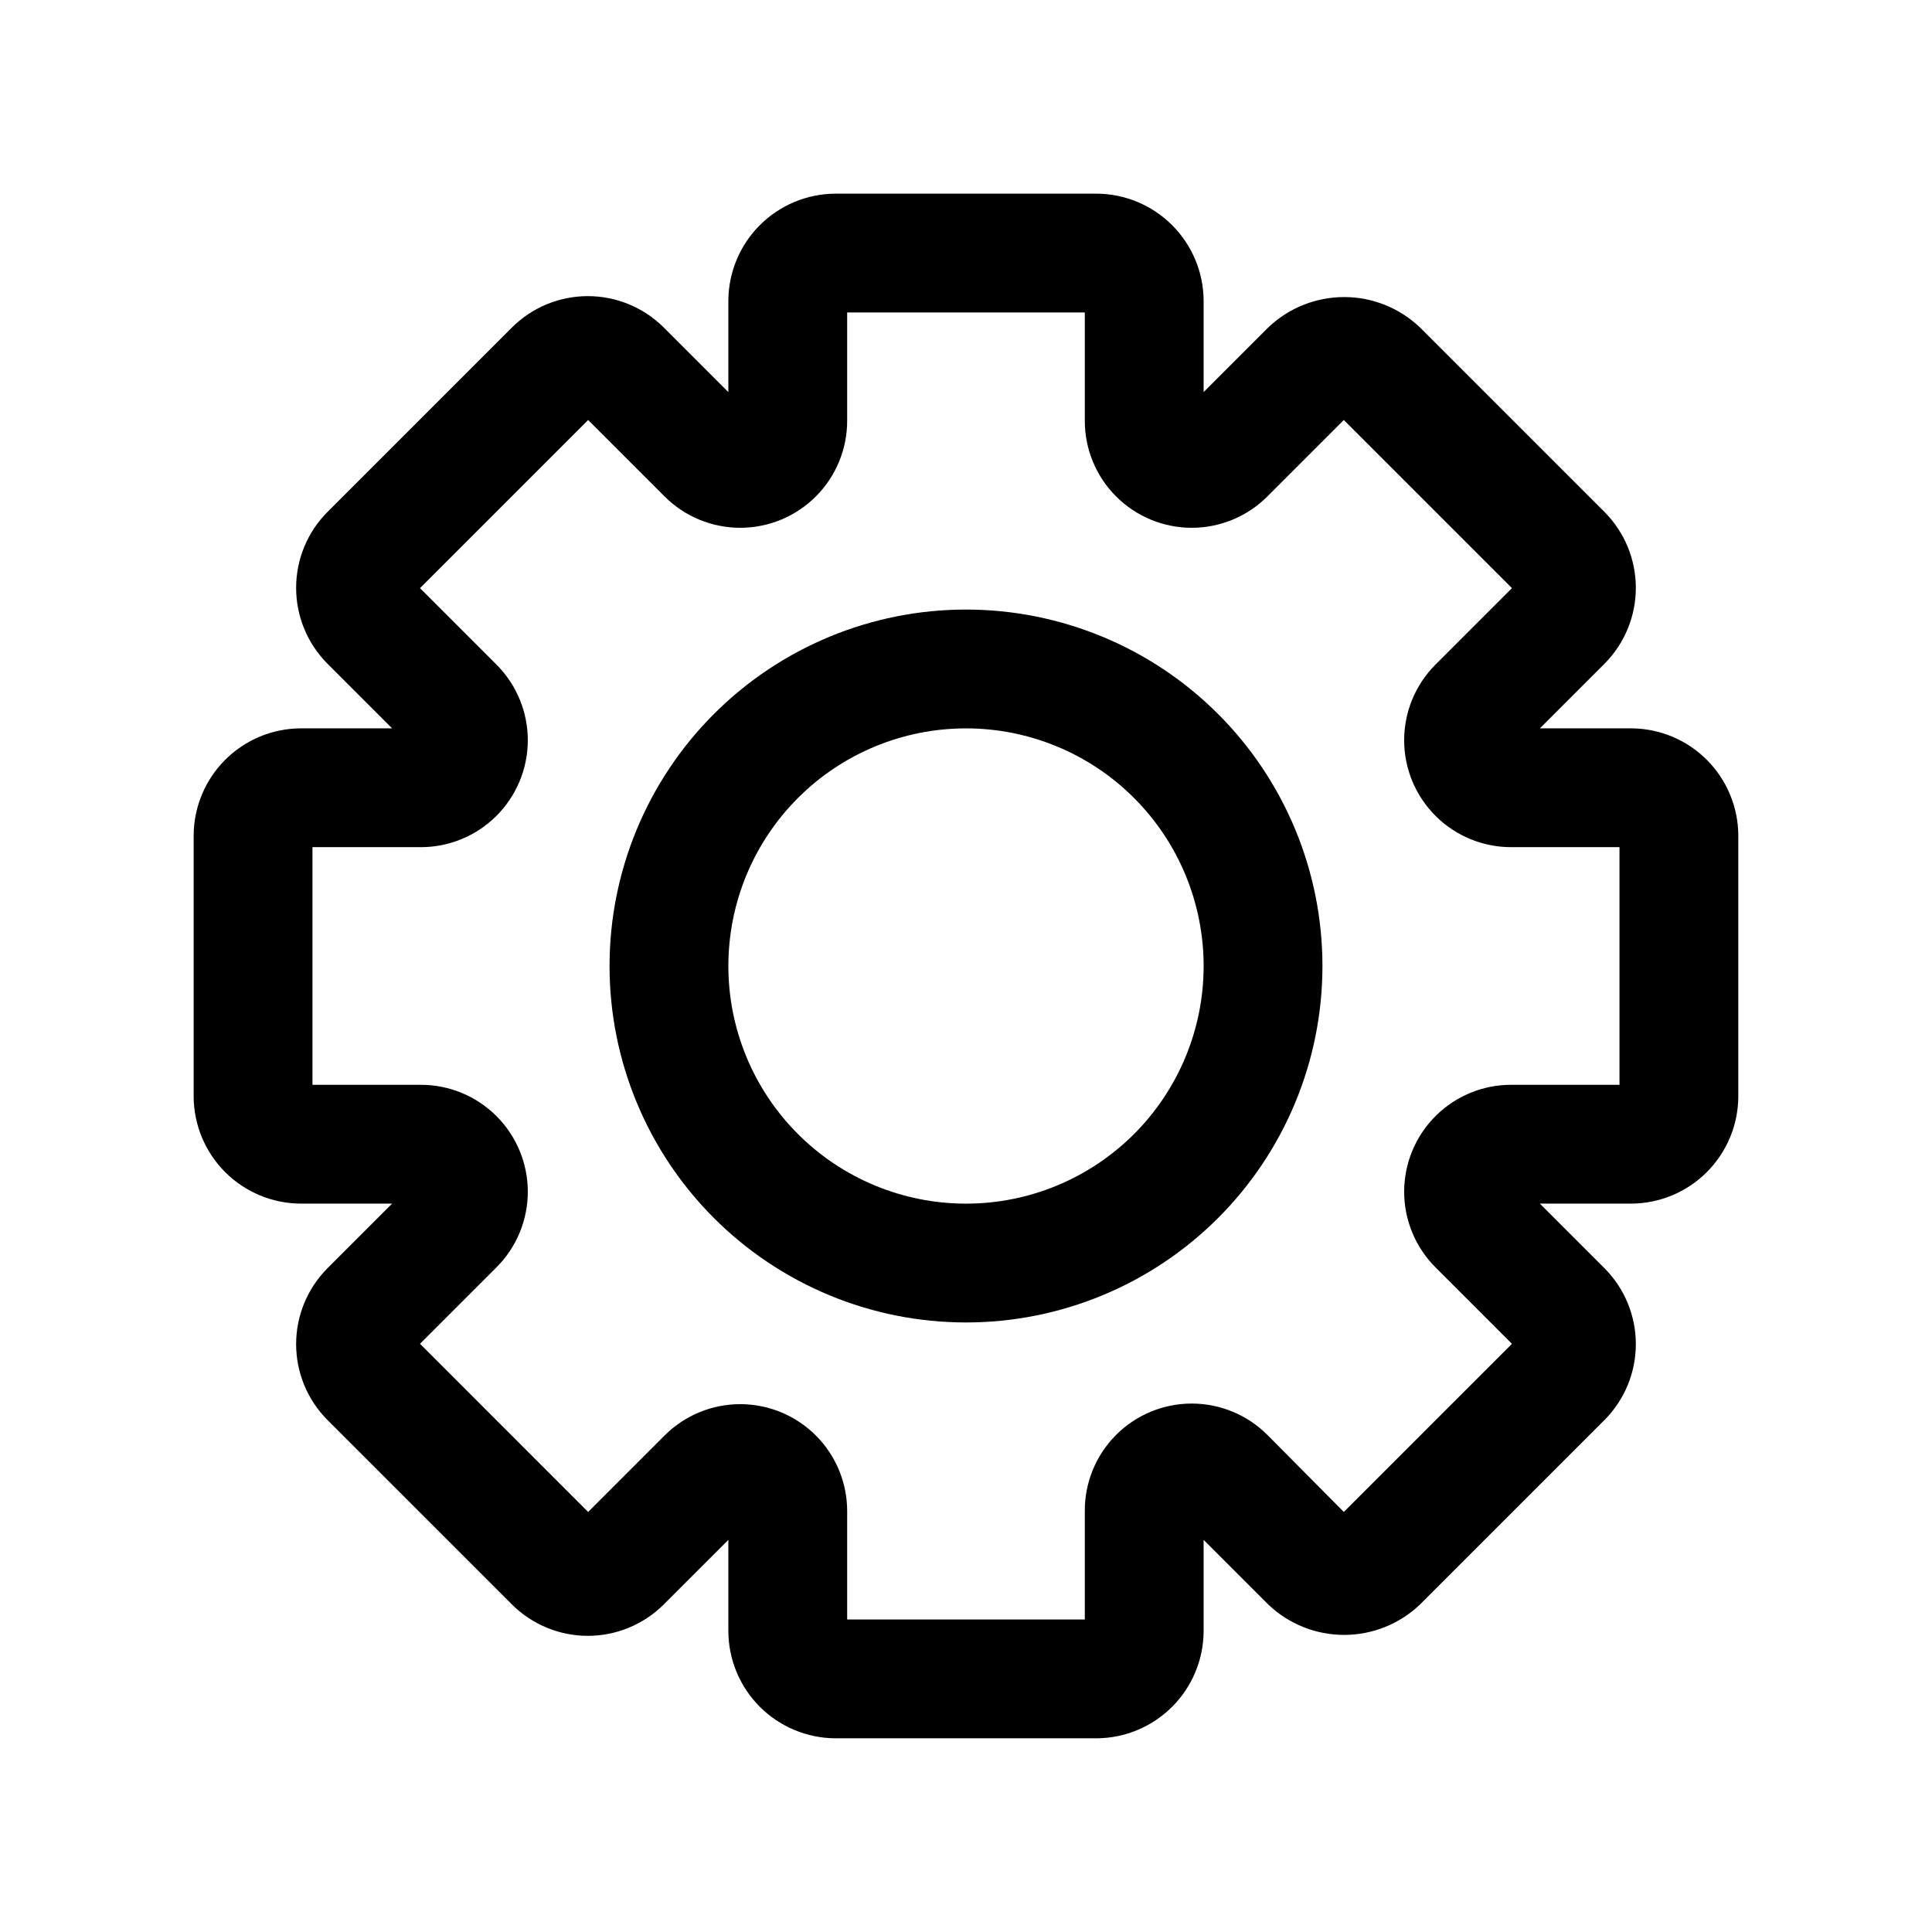
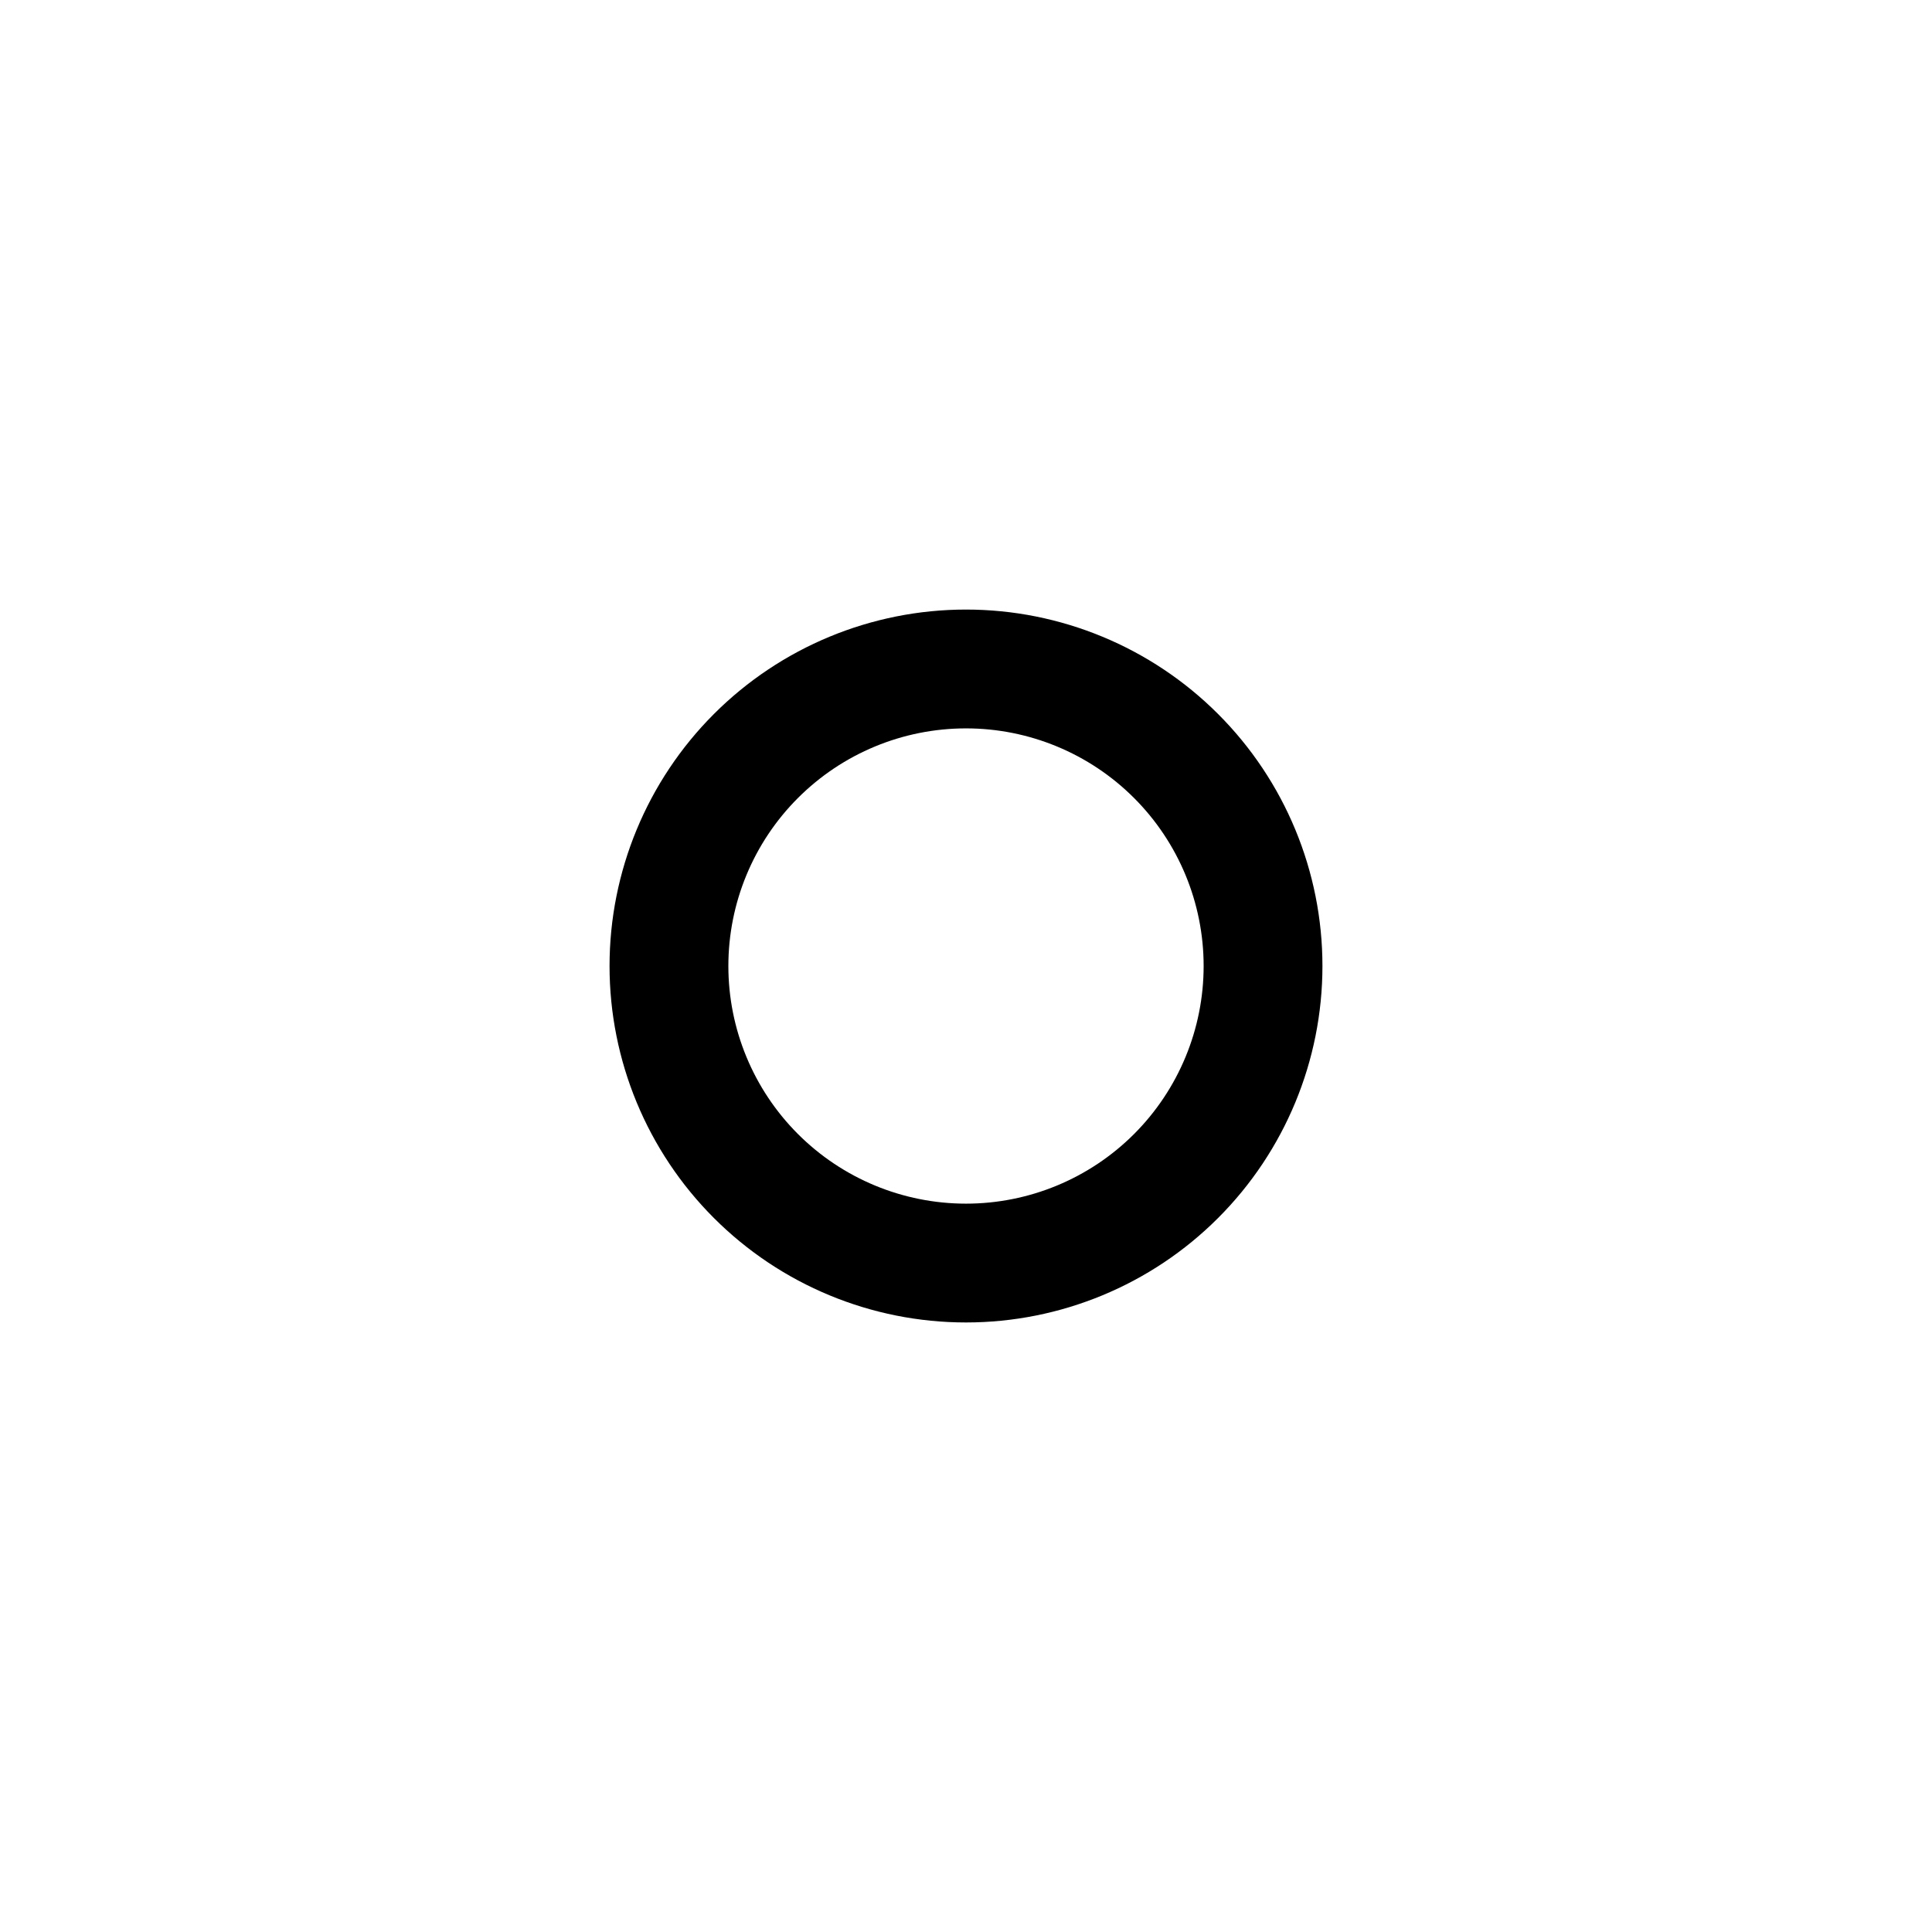
<svg xmlns="http://www.w3.org/2000/svg" fill="#000000" width="800px" height="800px" version="1.1" viewBox="144 144 512 512">
  <g>
-     <path d="m576.33 337.02h-24.246l17.16-17.16v-0.004c5.297-5.336 8.27-12.551 8.27-20.07 0-7.523-2.973-14.738-8.27-20.074l-48.965-48.965c-5.414-5.148-12.598-8.023-20.07-8.023-7.473 0-14.66 2.875-20.074 8.023l-17.16 17.16v-24.246c-0.043-7.504-3.043-14.688-8.348-19.992-5.305-5.305-12.488-8.305-19.992-8.348h-69.273c-7.504 0.043-14.688 3.043-19.996 8.348-5.305 5.305-8.305 12.488-8.344 19.992v24.246l-17.164-17.16c-5.336-5.297-12.551-8.27-20.07-8.27-7.523 0-14.738 2.973-20.074 8.27l-48.965 48.965c-5.297 5.336-8.27 12.551-8.27 20.074 0 7.519 2.973 14.734 8.27 20.07l17.16 17.164h-24.246c-7.504 0.039-14.688 3.039-19.992 8.344-5.305 5.309-8.305 12.492-8.348 19.996v69.273c0.043 7.504 3.043 14.688 8.348 19.992 5.305 5.305 12.488 8.305 19.992 8.348h24.246l-17.16 17.16c-5.297 5.336-8.27 12.551-8.27 20.074 0 7.519 2.973 14.734 8.27 20.07l48.965 48.965c5.336 5.297 12.551 8.27 20.074 8.27 7.519 0 14.734-2.973 20.07-8.27l17.164-17.16v24.246c0.039 7.504 3.039 14.688 8.344 19.992 5.309 5.305 12.492 8.305 19.996 8.348h69.273c7.504-0.043 14.688-3.043 19.992-8.348 5.305-5.305 8.305-12.488 8.348-19.992v-24.246l17.16 17.16c5.414 5.152 12.602 8.023 20.074 8.023 7.473 0 14.656-2.871 20.07-8.023l48.965-48.965c5.297-5.336 8.27-12.551 8.27-20.07 0-7.523-2.973-14.738-8.27-20.074l-17.16-17.16h24.246c7.504-0.043 14.688-3.043 19.992-8.348 5.305-5.305 8.305-12.488 8.348-19.992v-69.273c-0.043-7.504-3.043-14.688-8.348-19.996-5.305-5.305-12.488-8.305-19.992-8.344zm-3.148 94.465h-28.656c-7.516-0.02-14.73 2.949-20.059 8.25-5.328 5.305-8.332 12.508-8.348 20.023-0.02 7.516 2.953 14.73 8.254 20.059l20.309 20.309-44.555 44.555-20.152-20.309c-5.312-5.375-12.559-8.406-20.121-8.414-7.559-0.008-14.812 3.004-20.141 8.371-5.324 5.363-8.289 12.637-8.227 20.195v28.656h-62.977v-28.656c0.016-7.516-2.953-14.73-8.254-20.059-5.305-5.328-12.504-8.332-20.023-8.348-7.516-0.02-14.73 2.953-20.059 8.254l-20.309 20.312-44.555-44.559 20.309-20.309c5.305-5.328 8.273-12.543 8.258-20.059-0.02-7.516-3.023-14.719-8.352-20.023-5.324-5.301-12.543-8.27-20.059-8.25h-28.656v-62.977h28.656c7.516 0.016 14.734-2.953 20.059-8.254 5.328-5.305 8.332-12.504 8.352-20.023 0.016-7.516-2.953-14.73-8.258-20.059l-20.309-20.309 44.555-44.555 20.309 20.309c5.328 5.305 12.543 8.273 20.059 8.258 7.519-0.02 14.719-3.023 20.023-8.352 5.301-5.324 8.27-12.543 8.254-20.059v-28.656h62.977v28.656c-0.02 7.516 2.949 14.734 8.25 20.059 5.305 5.328 12.508 8.332 20.023 8.352 7.516 0.016 14.73-2.953 20.059-8.258l20.309-20.309 44.555 44.555-20.309 20.309c-5.301 5.328-8.273 12.543-8.254 20.059 0.016 7.519 3.019 14.719 8.348 20.023 5.328 5.301 12.543 8.27 20.059 8.254h28.656z" />
    <path d="m400 305.54c-25.055 0-49.082 9.953-66.797 27.668s-27.668 41.742-27.668 66.797c0 25.051 9.953 49.078 27.668 66.793 17.715 17.719 41.742 27.668 66.797 27.668 25.051 0 49.078-9.949 66.793-27.668 17.719-17.715 27.668-41.742 27.668-66.793 0-25.055-9.949-49.082-27.668-66.797-17.715-17.715-41.742-27.668-66.793-27.668zm0 157.44c-16.703 0-32.723-6.637-44.531-18.445-11.812-11.812-18.445-27.832-18.445-44.531 0-16.703 6.633-32.723 18.445-44.531 11.809-11.812 27.828-18.445 44.531-18.445 16.699 0 32.719 6.633 44.531 18.445 11.809 11.809 18.445 27.828 18.445 44.531 0 16.699-6.637 32.719-18.445 44.531-11.812 11.809-27.832 18.445-44.531 18.445z" />
  </g>
</svg>